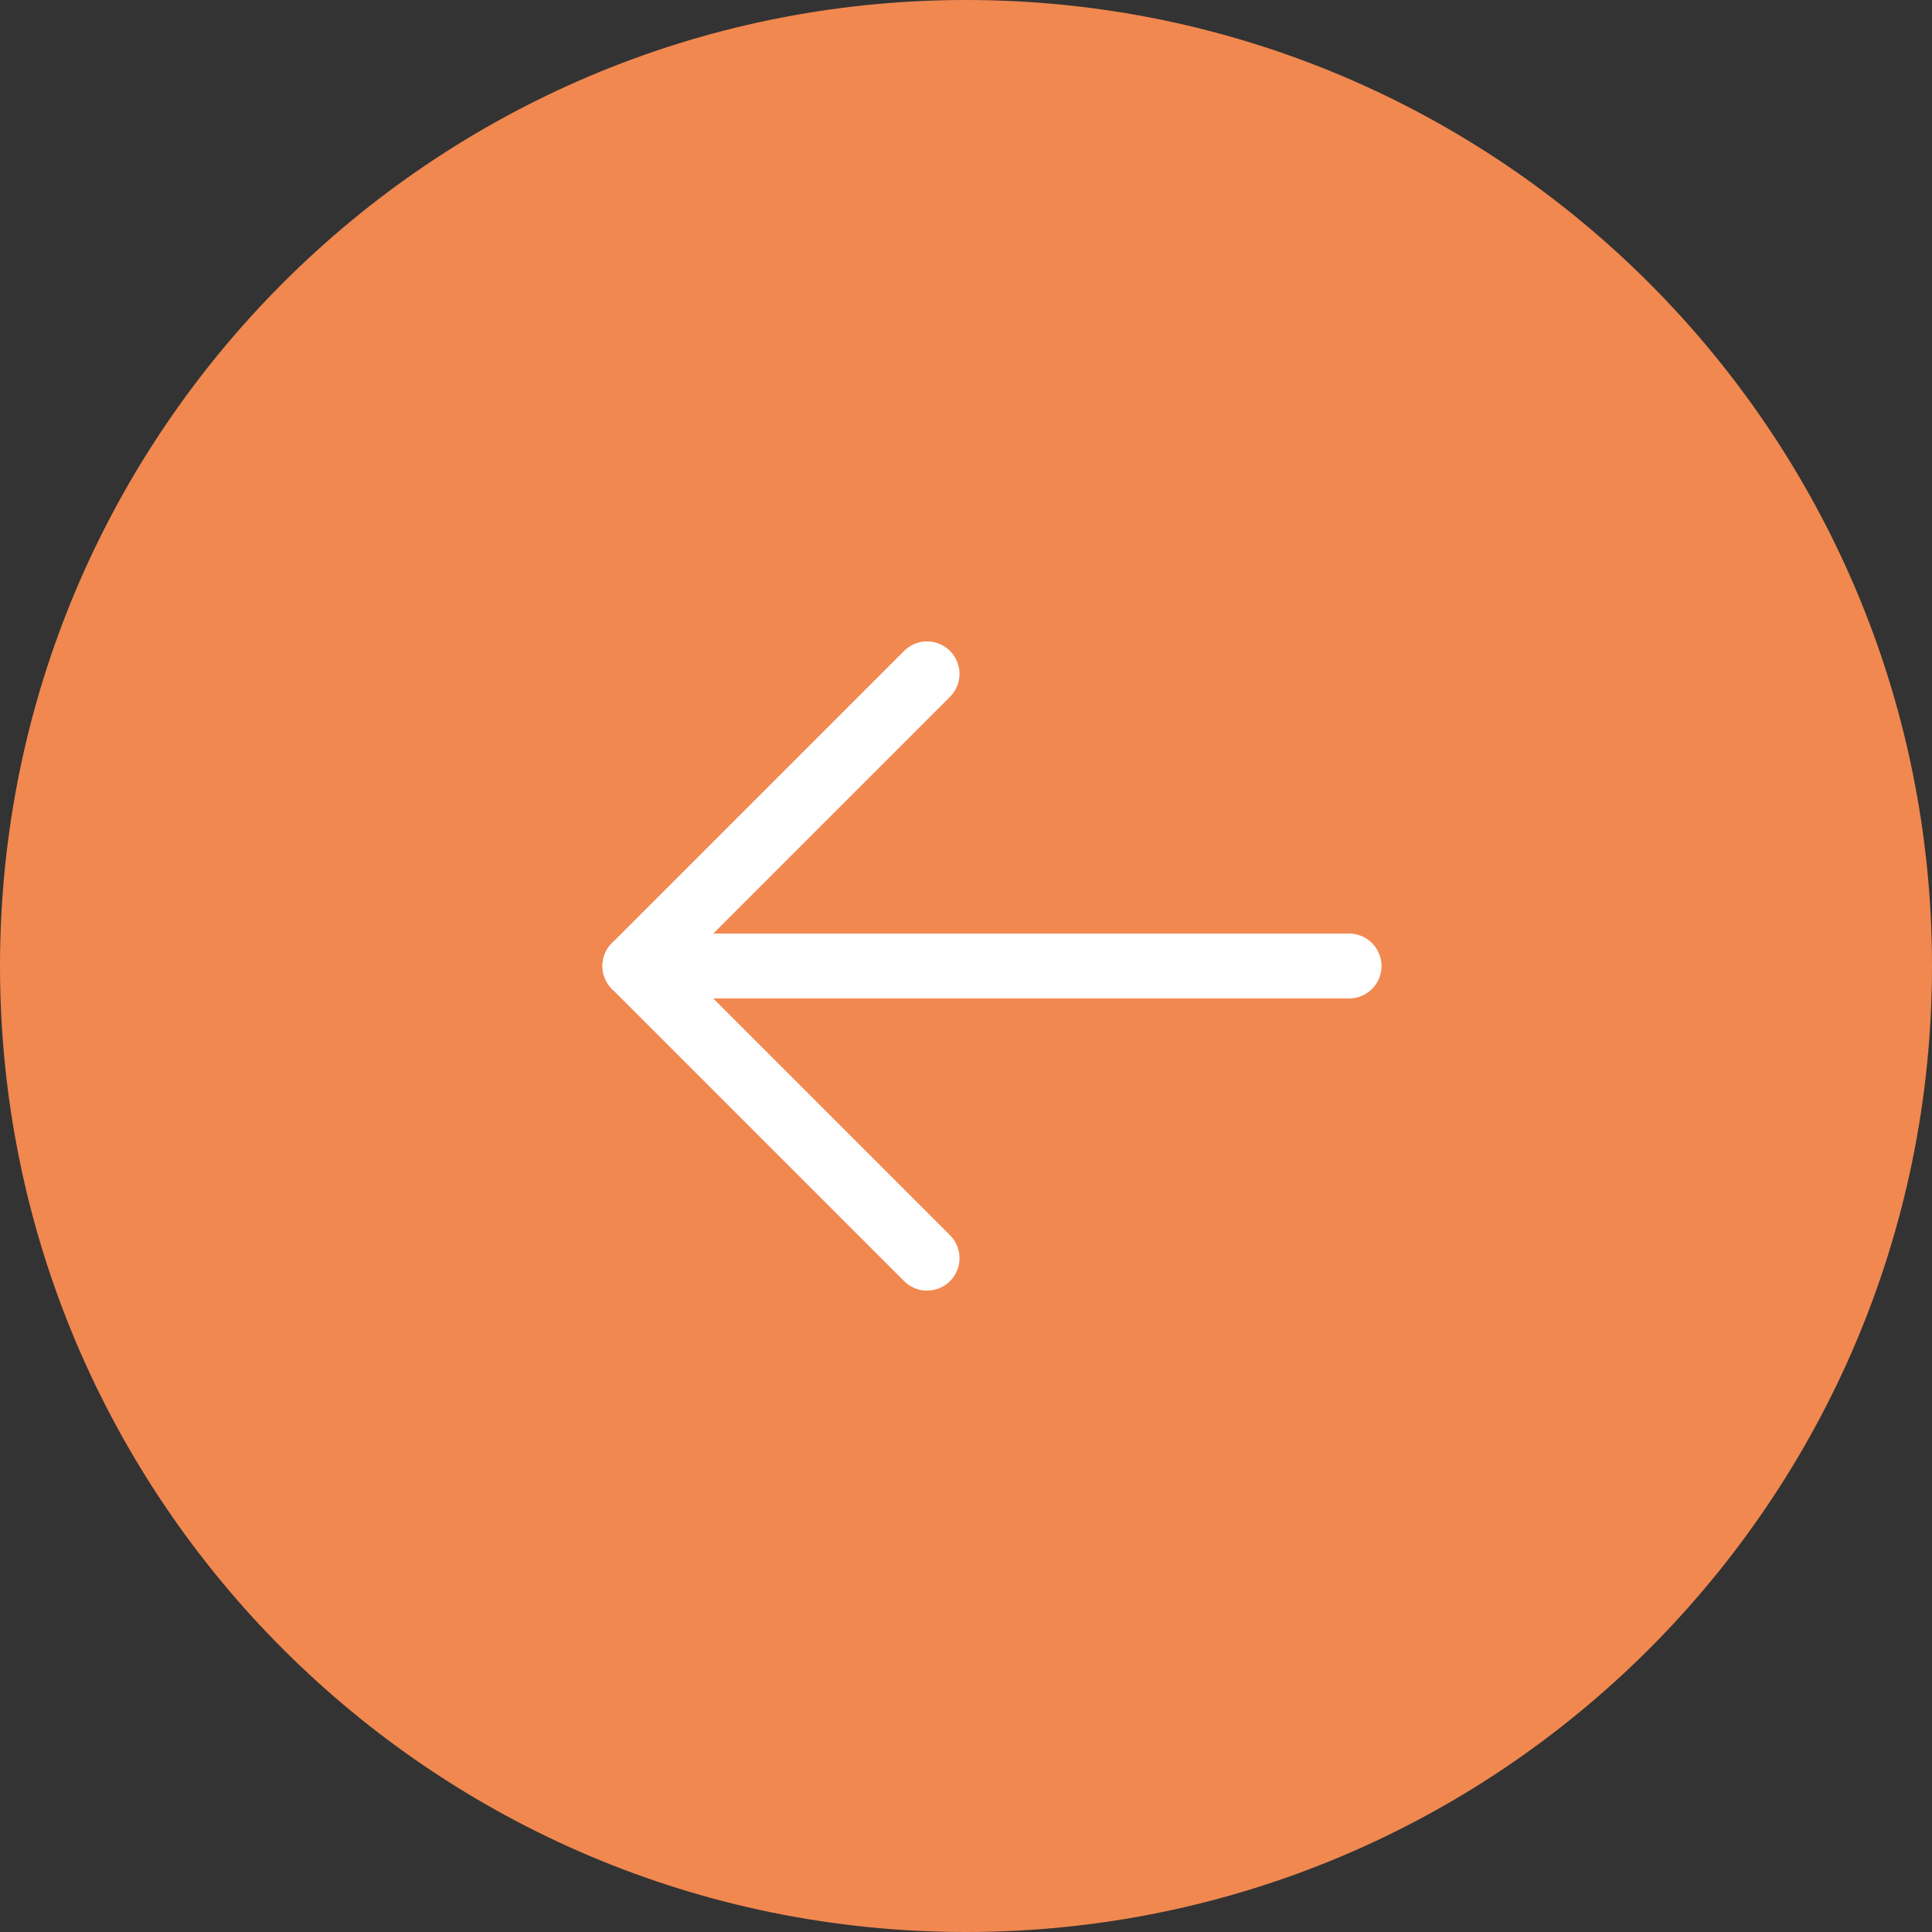
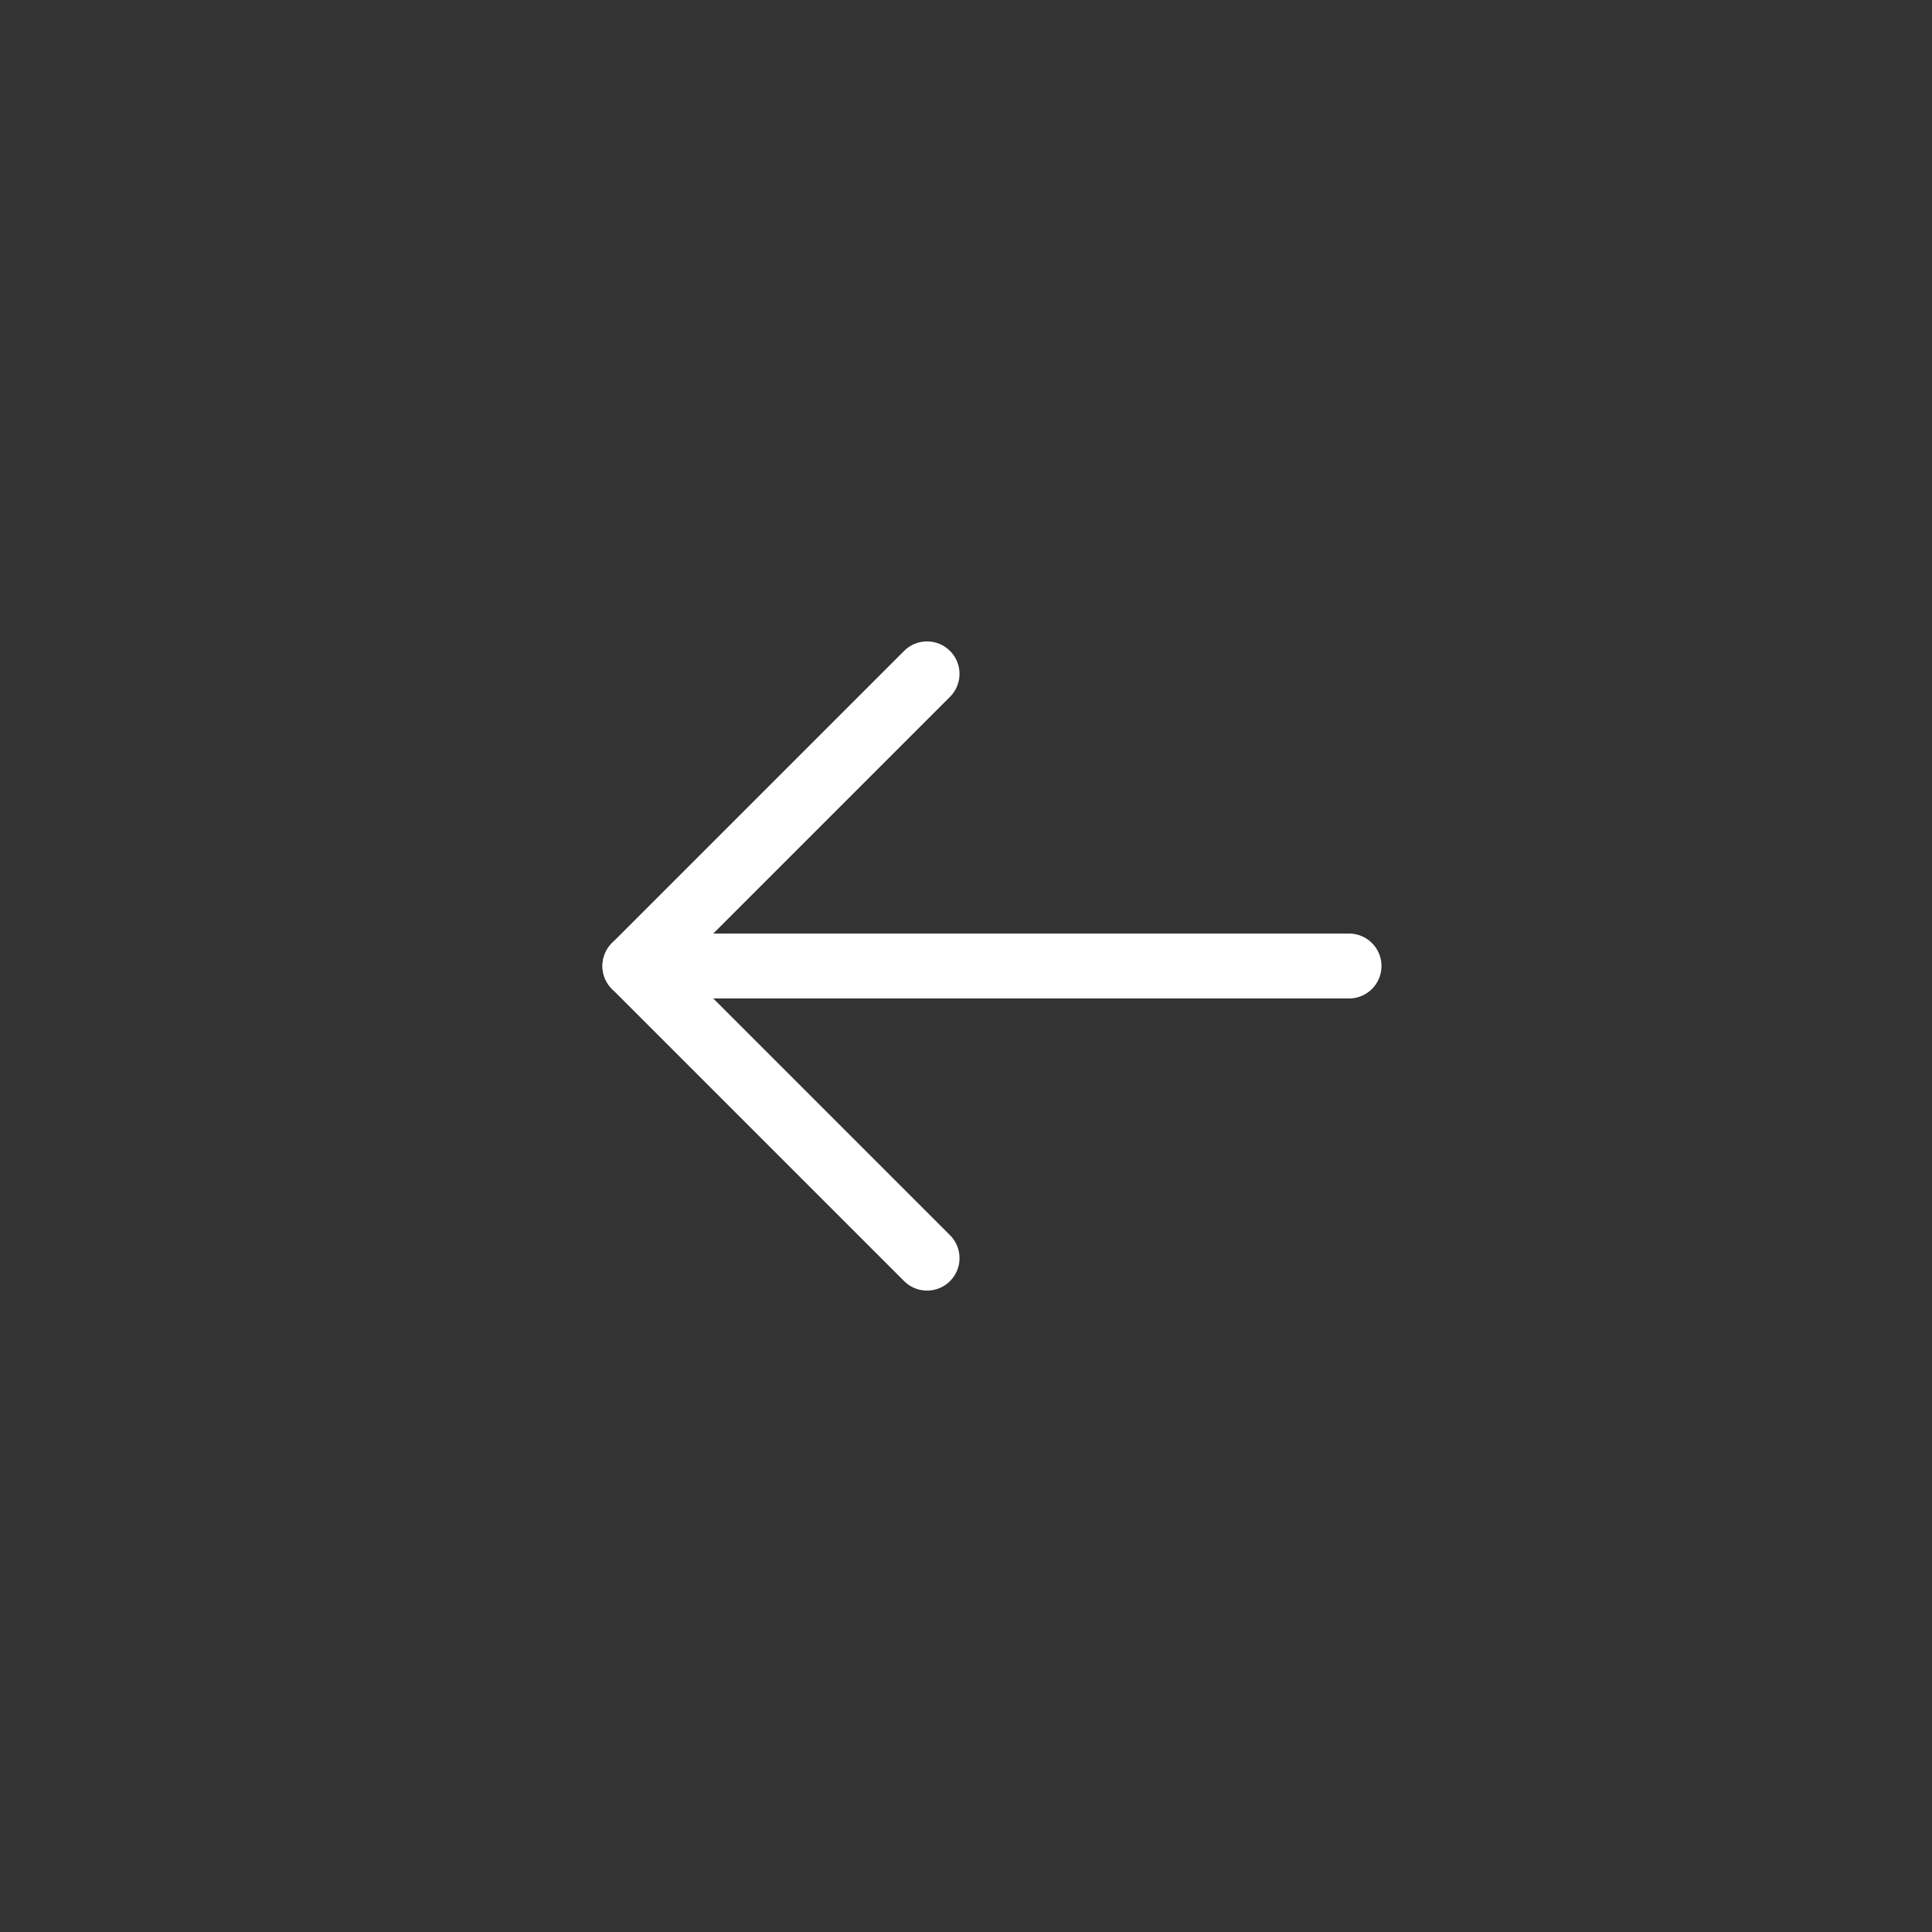
<svg xmlns="http://www.w3.org/2000/svg" id="Layer_1" data-name="Layer 1" viewBox="0 0 372 372">
  <rect x="0" y="0" width="372" height="372" fill="#333333" stroke="none" />
  <defs>
    <style>.cls-1{fill:#f18850;}.cls-2{fill:none;stroke:#fff;stroke-linecap:round;stroke-linejoin:round;stroke-width:12.5px;}</style>
  </defs>
-   <path class="cls-1" d="M186,372h0C83.28,372,0,288.72,0,186H0C0,83.28,83.28,0,186,0h0C288.72,0,372,83.28,372,186h0C372,288.72,288.72,372,186,372Z" />
  <path class="cls-2" d="M259.75,186H122.25" />
  <path class="cls-2" d="M178.5,242.25,122.25,186l56.25-56.25" />
</svg>